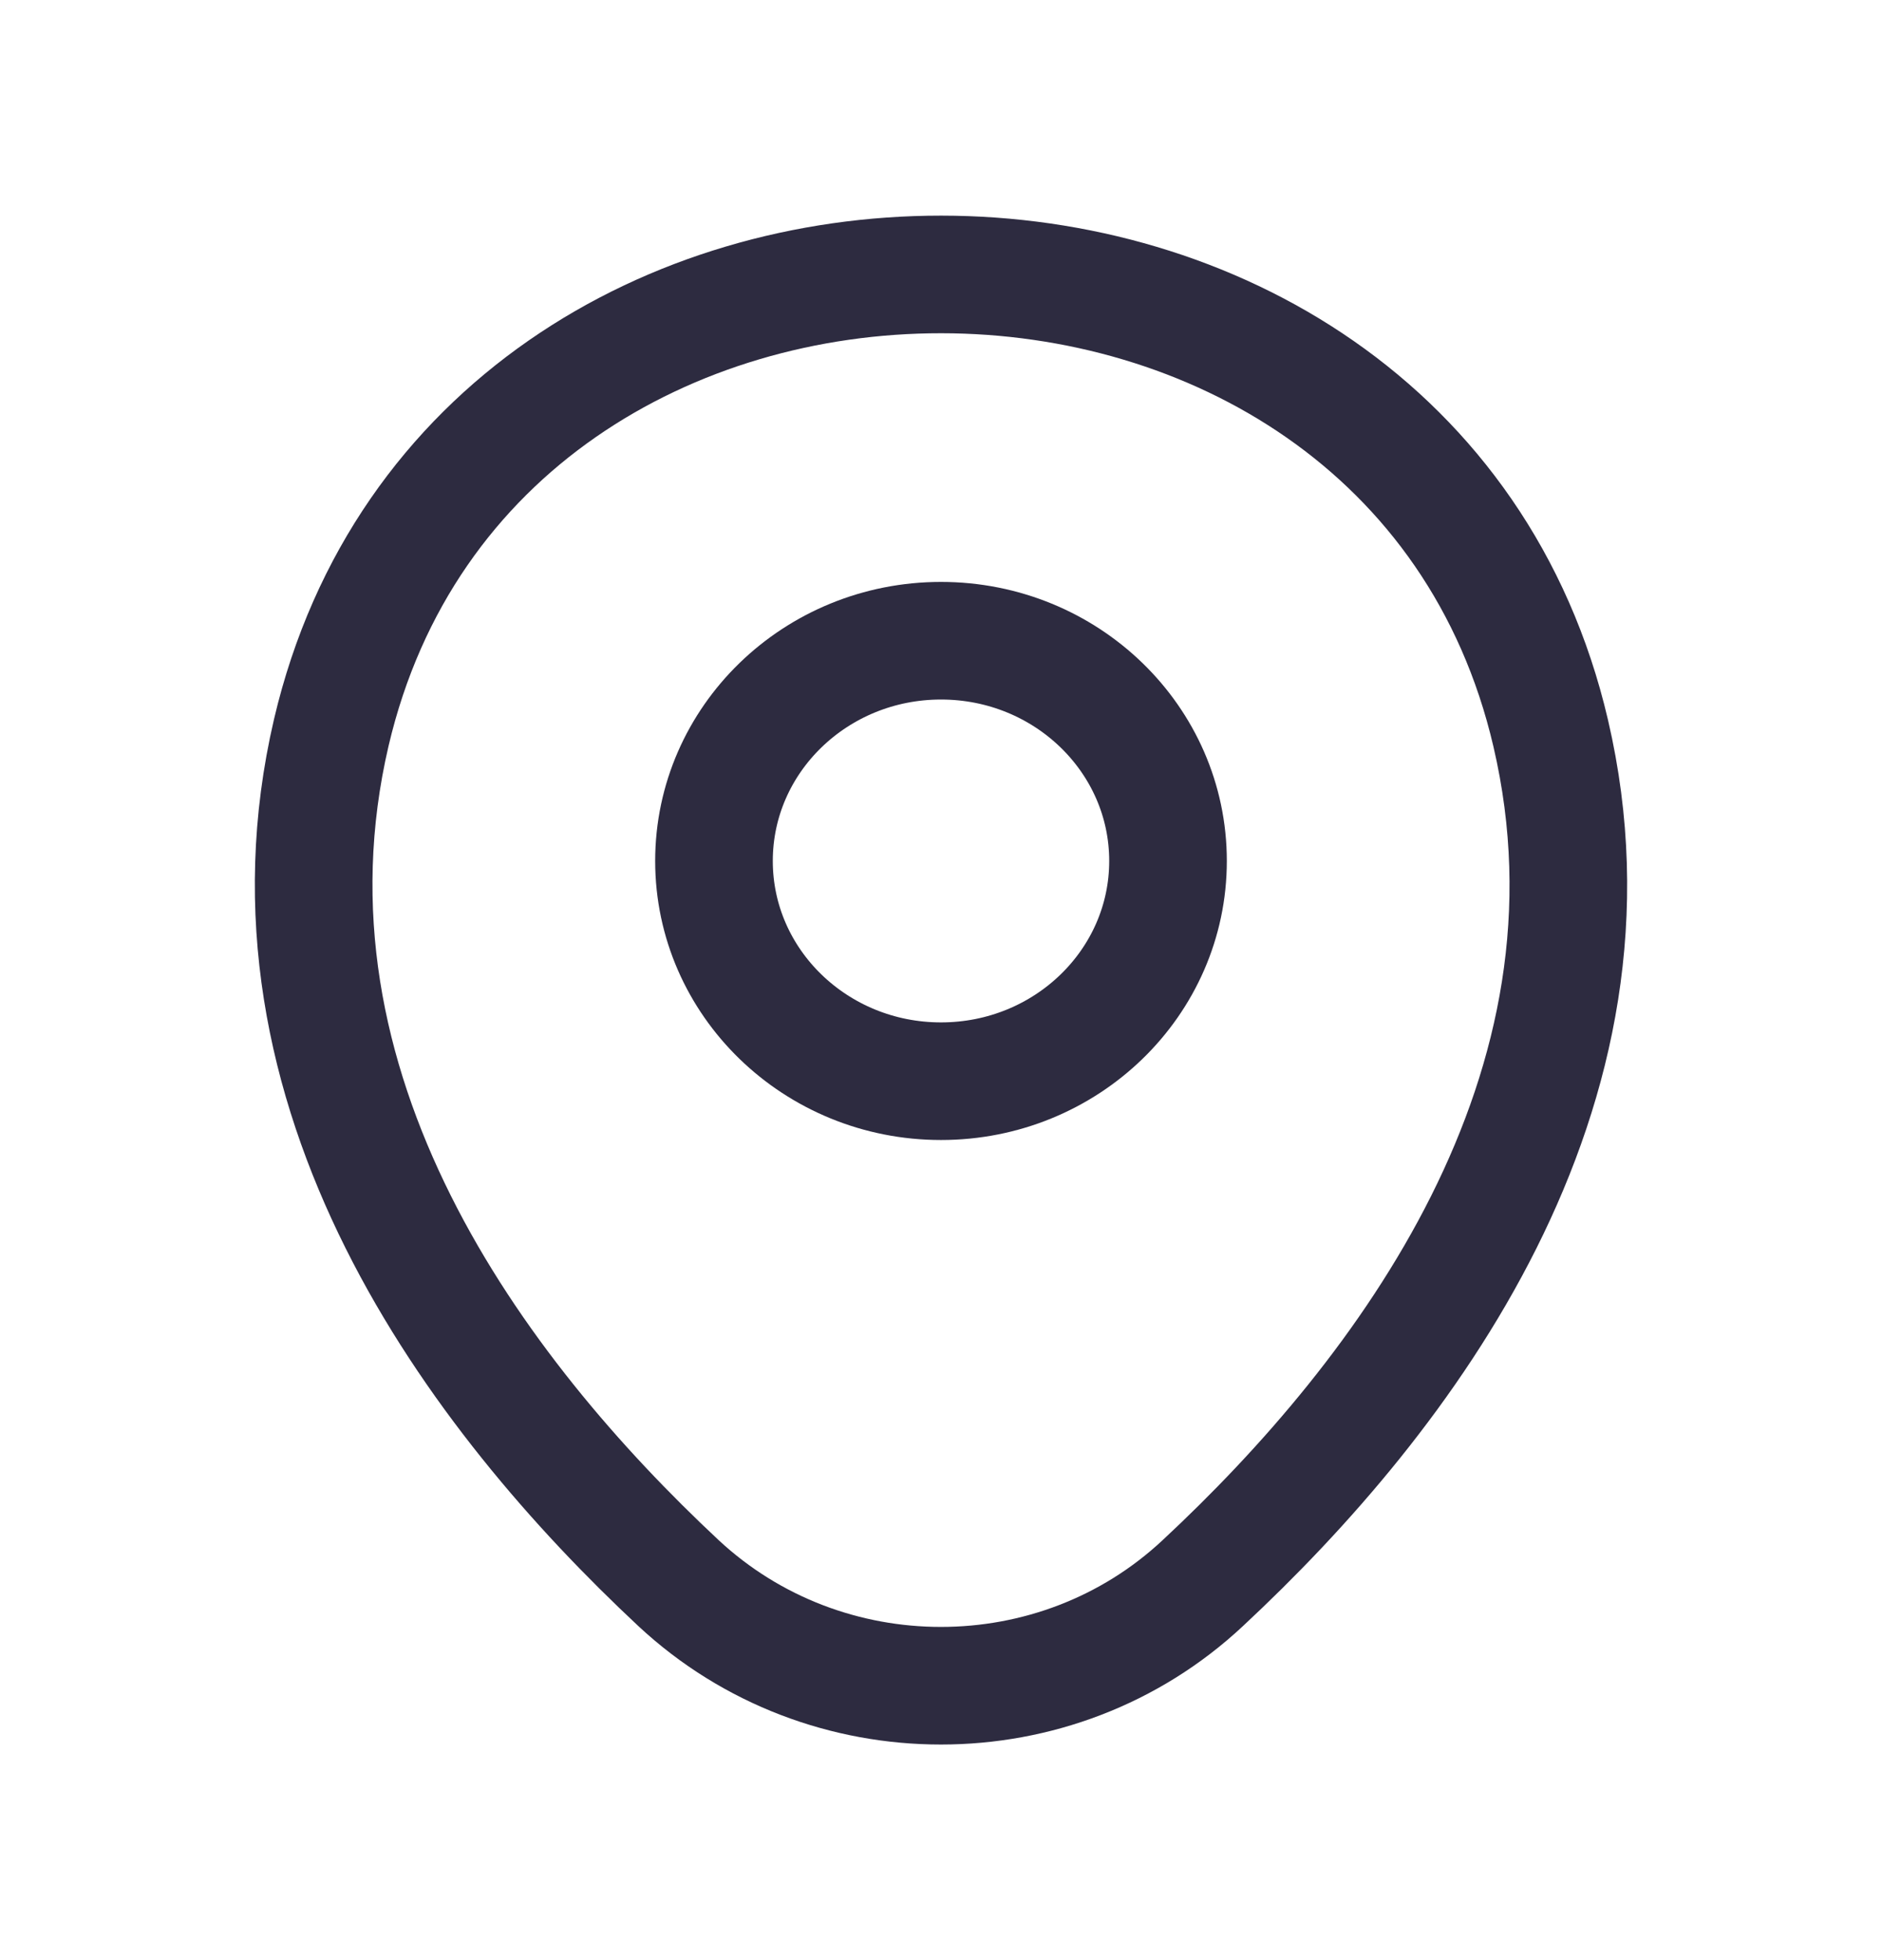
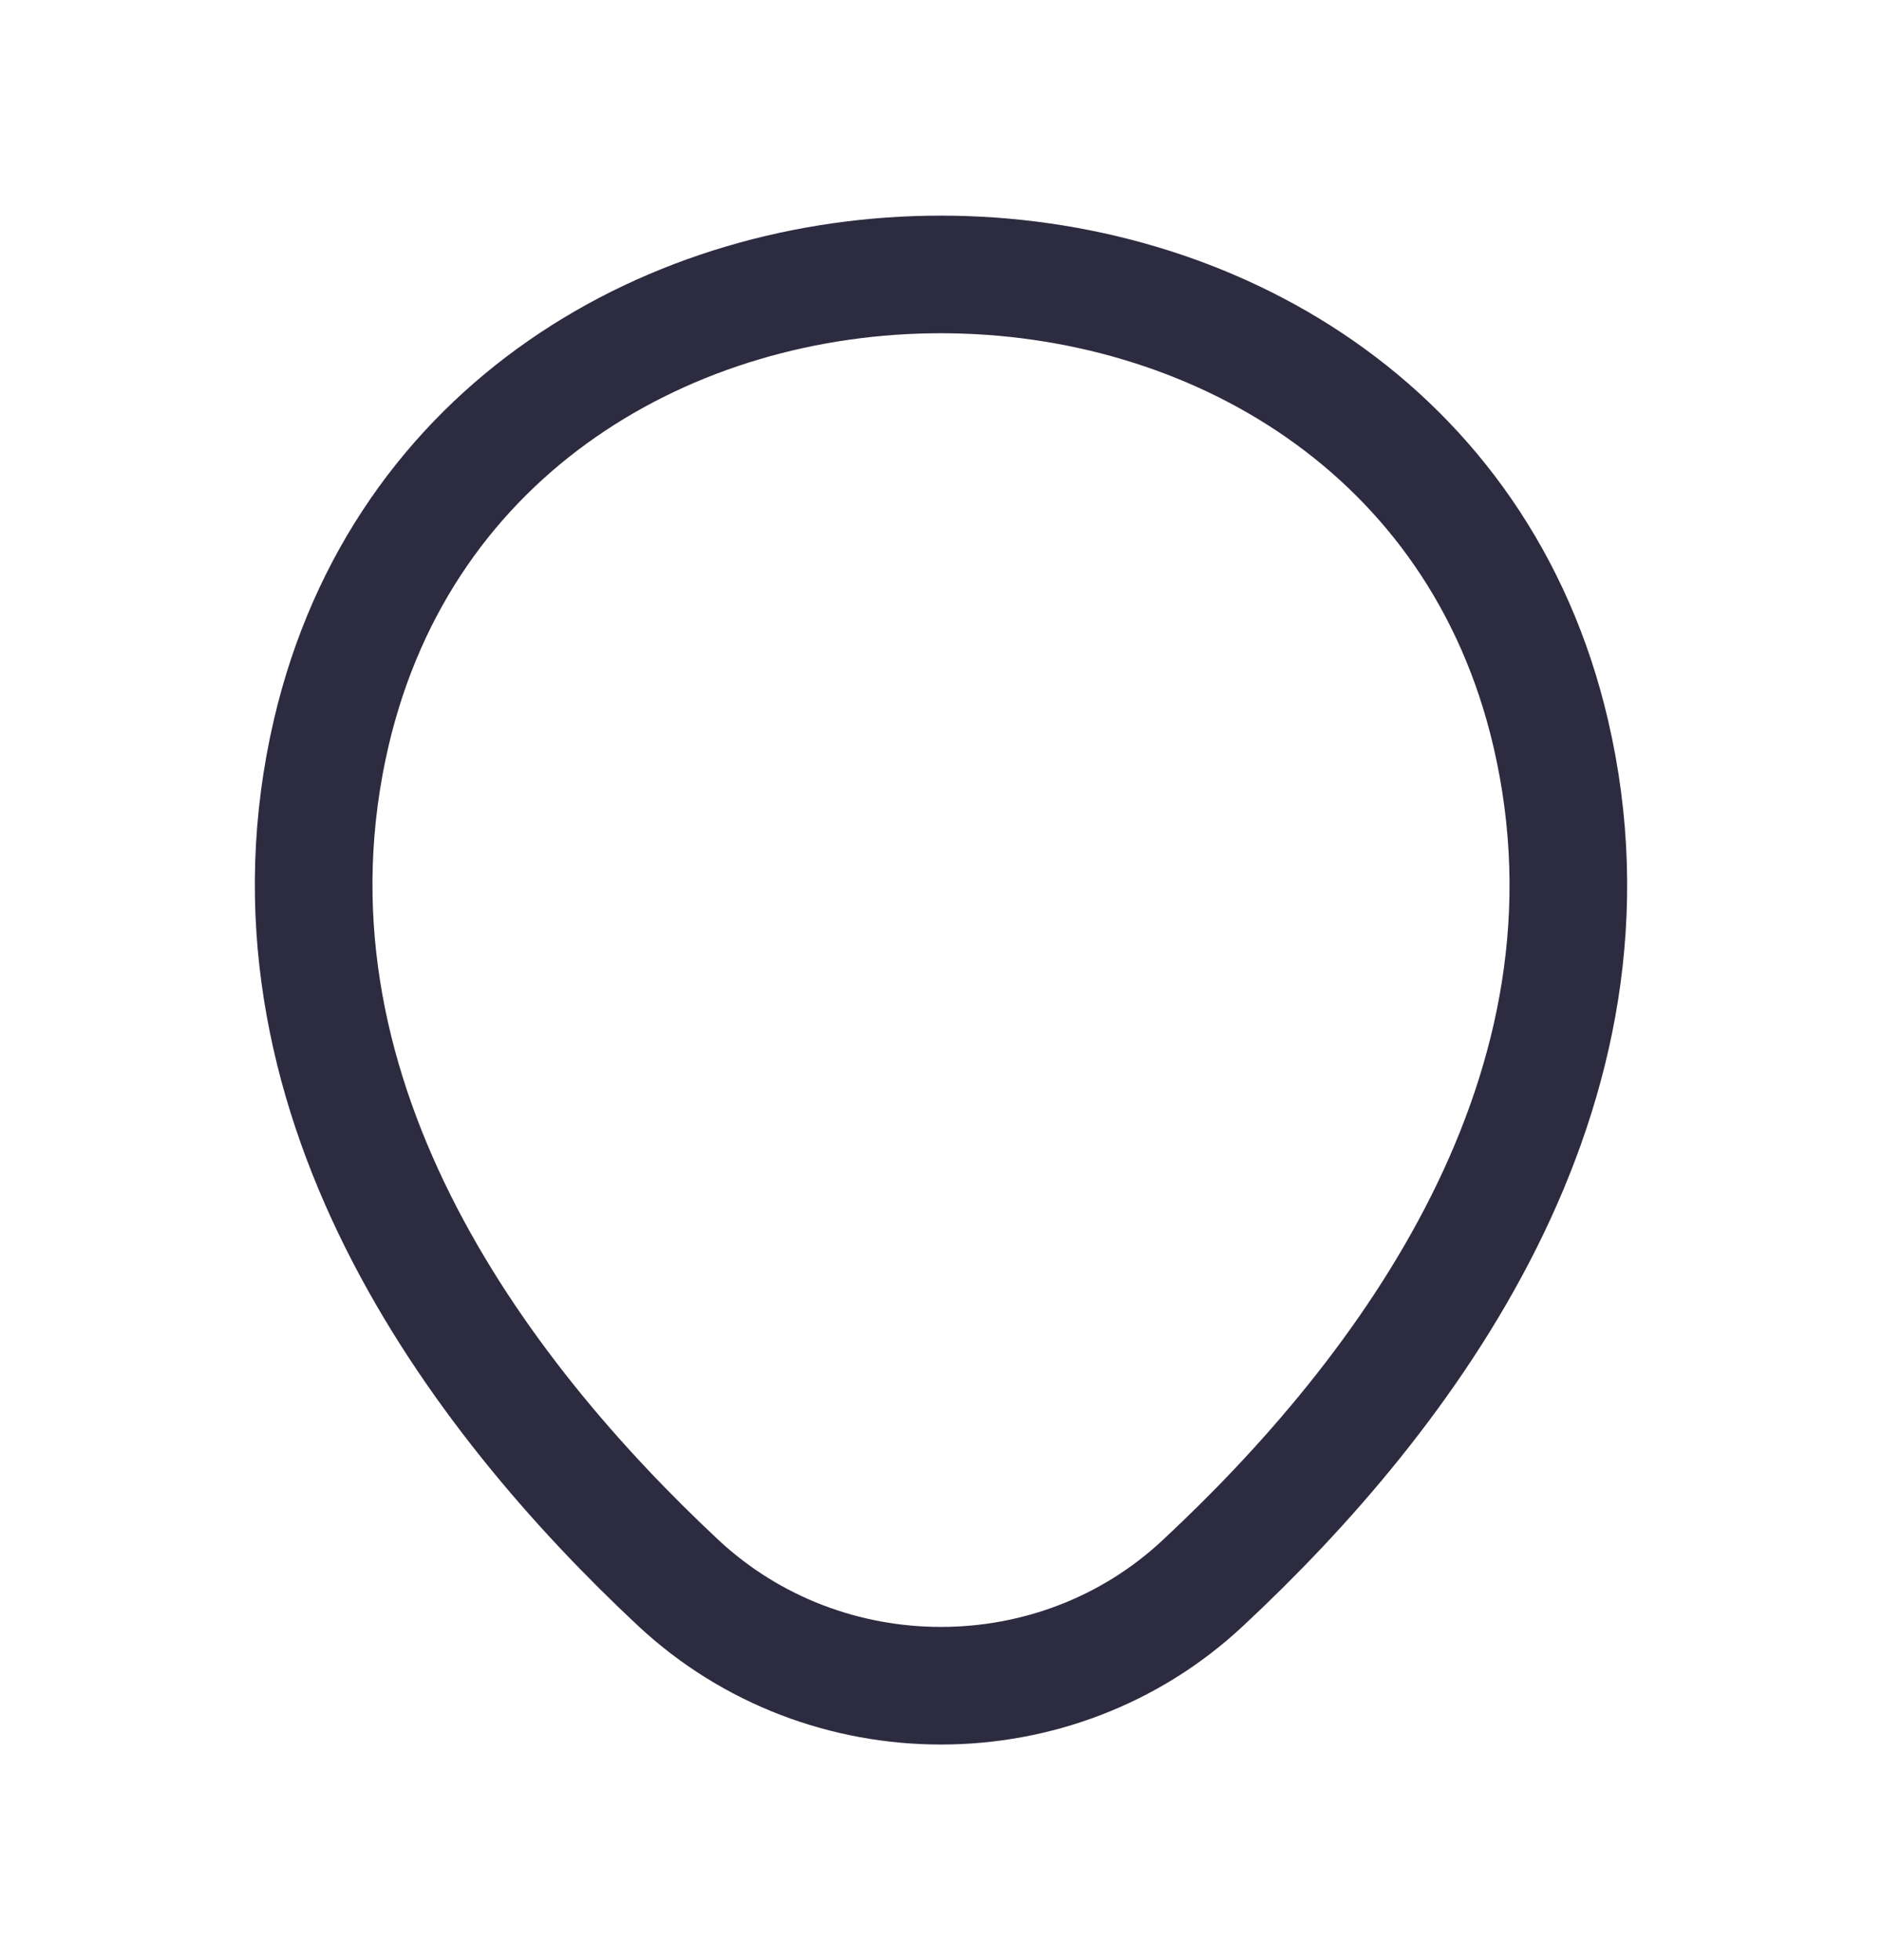
<svg xmlns="http://www.w3.org/2000/svg" width="24" height="25" viewBox="0 0 24 25" fill="none">
-   <path d="M12 13.79C13.599 13.79 14.895 12.532 14.895 10.981C14.895 9.43 13.599 8.172 12 8.172C10.401 8.172 9.105 9.43 9.105 10.981C9.105 12.532 10.401 13.79 12 13.79Z" stroke="#2D2B40" stroke-width="1.5" />
  <path d="M4.225 9.342C6.053 1.547 17.956 1.556 19.775 9.351C20.842 13.925 17.91 17.796 15.34 20.19C13.475 21.937 10.525 21.937 8.651 20.19C6.09 17.796 3.158 13.916 4.225 9.342Z" stroke="#2D2B40" stroke-width="1.5" />
</svg>